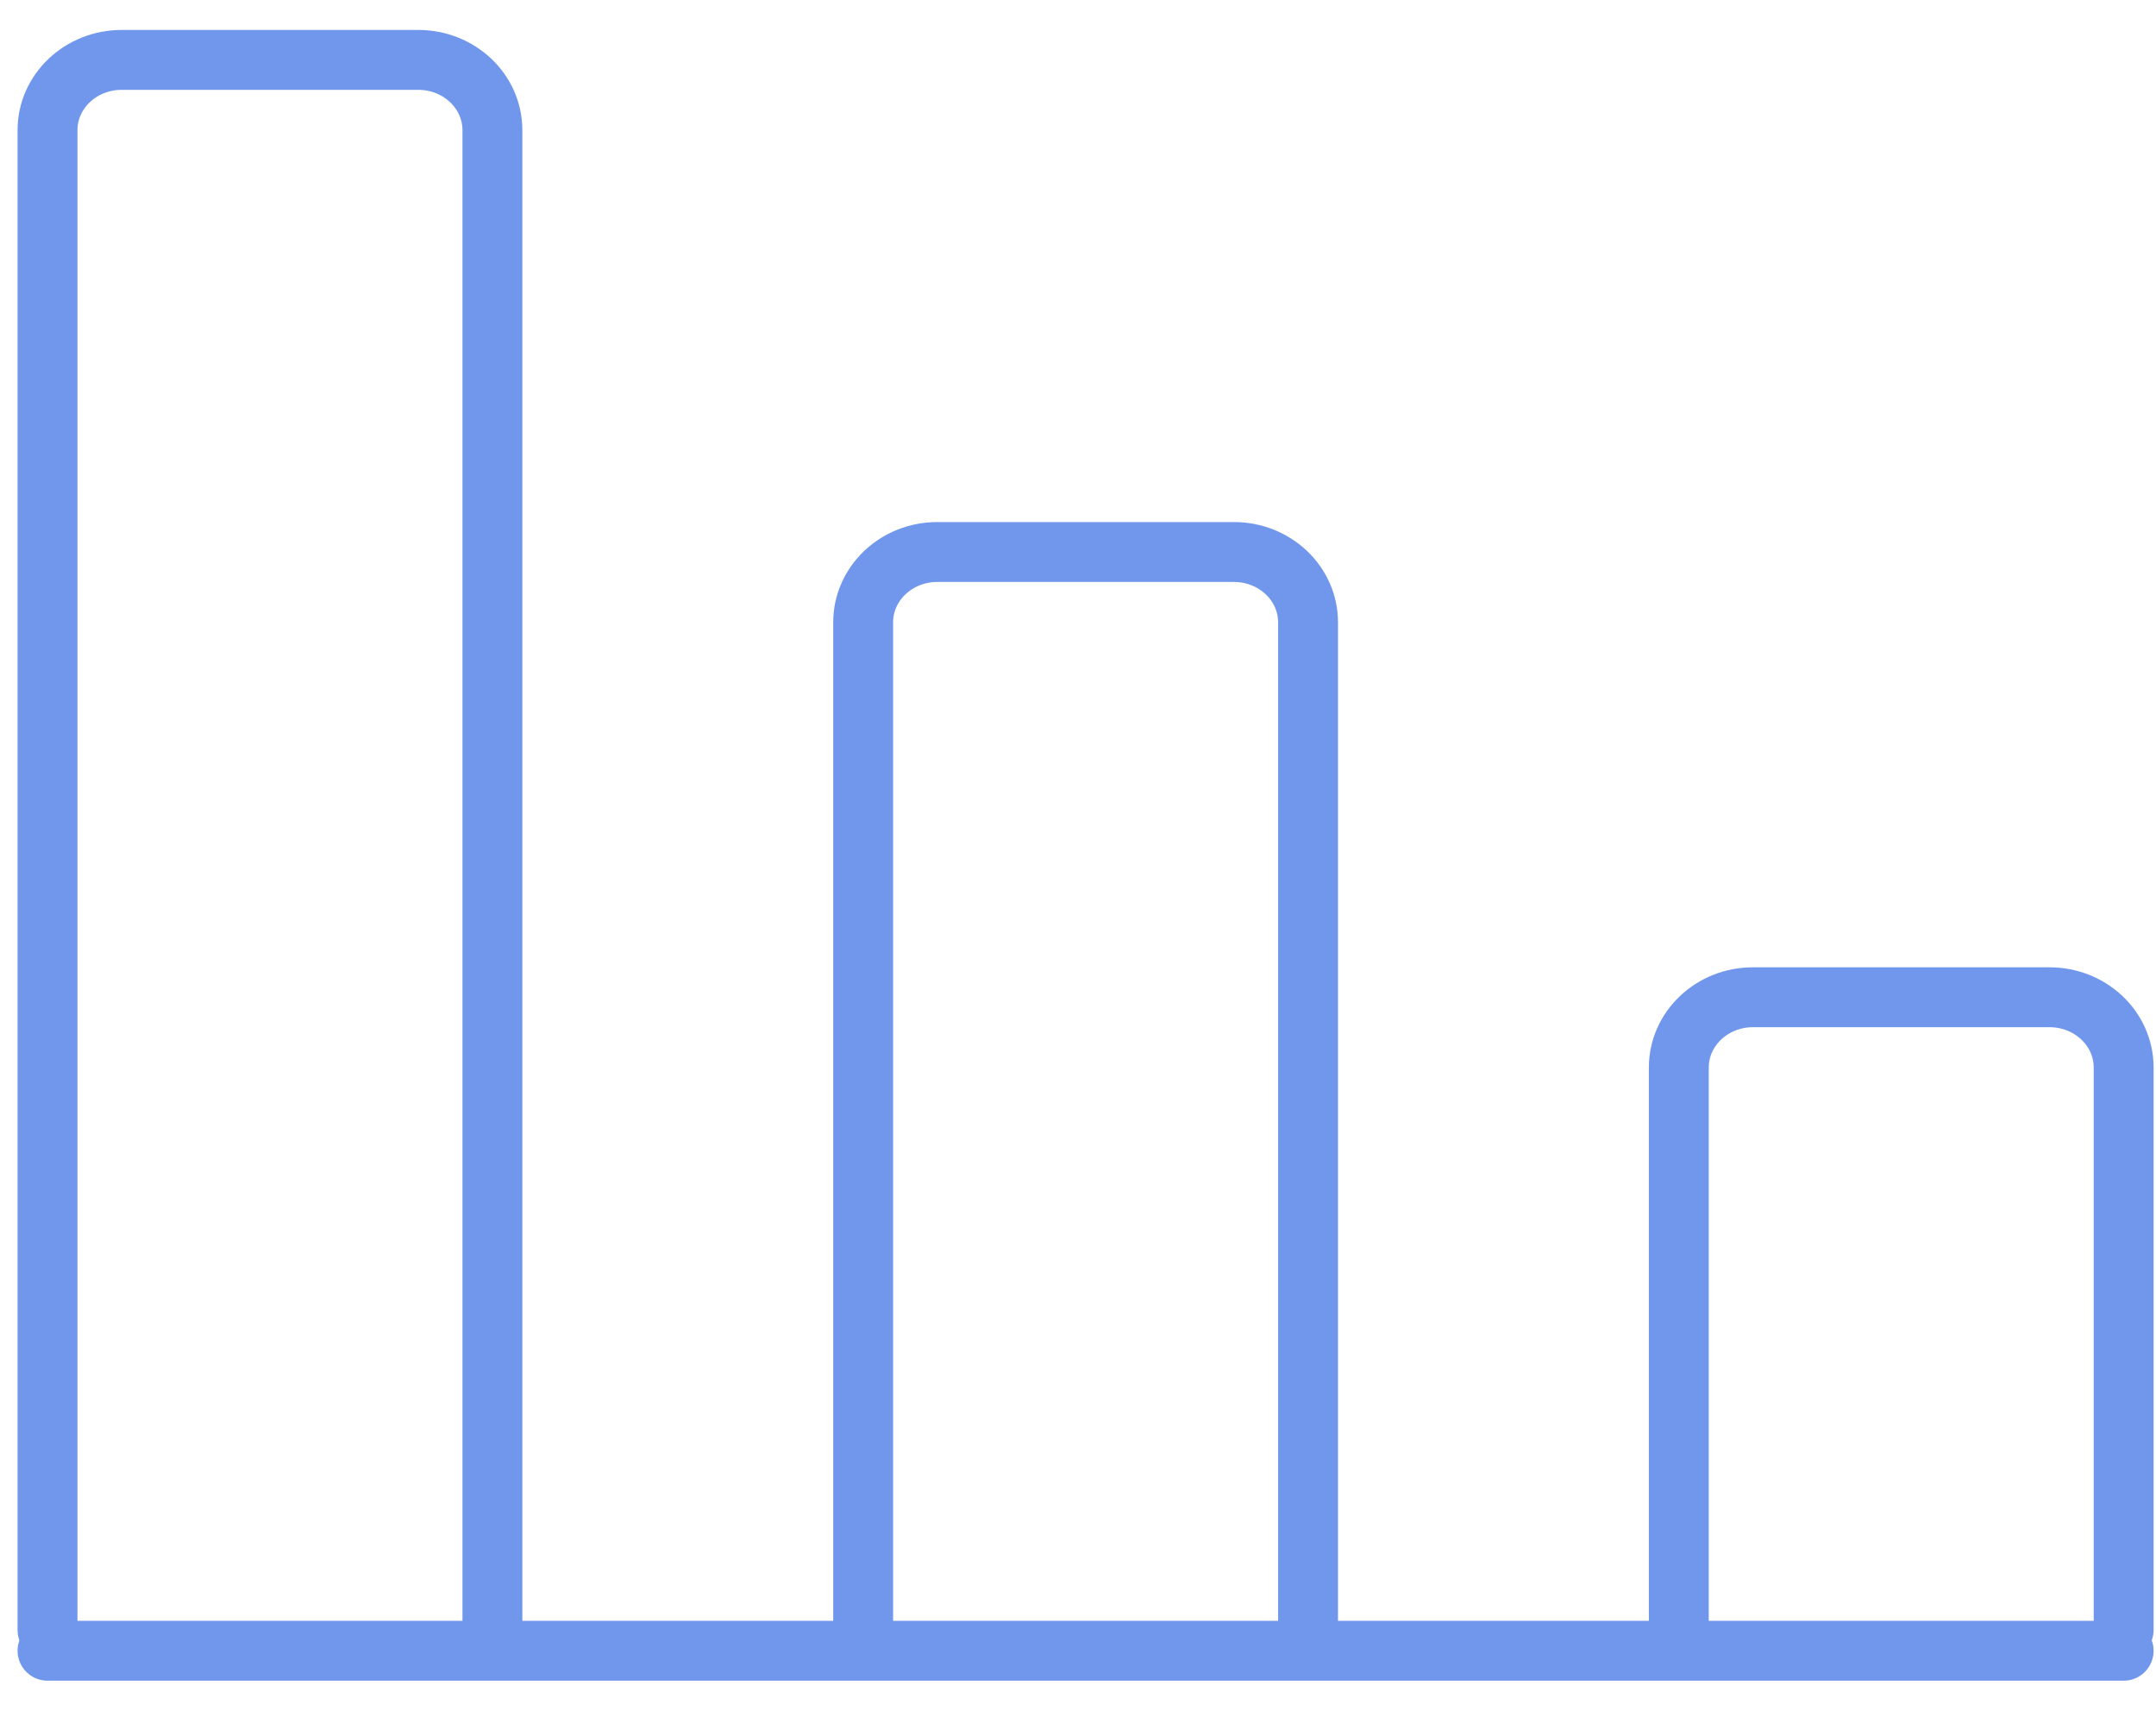
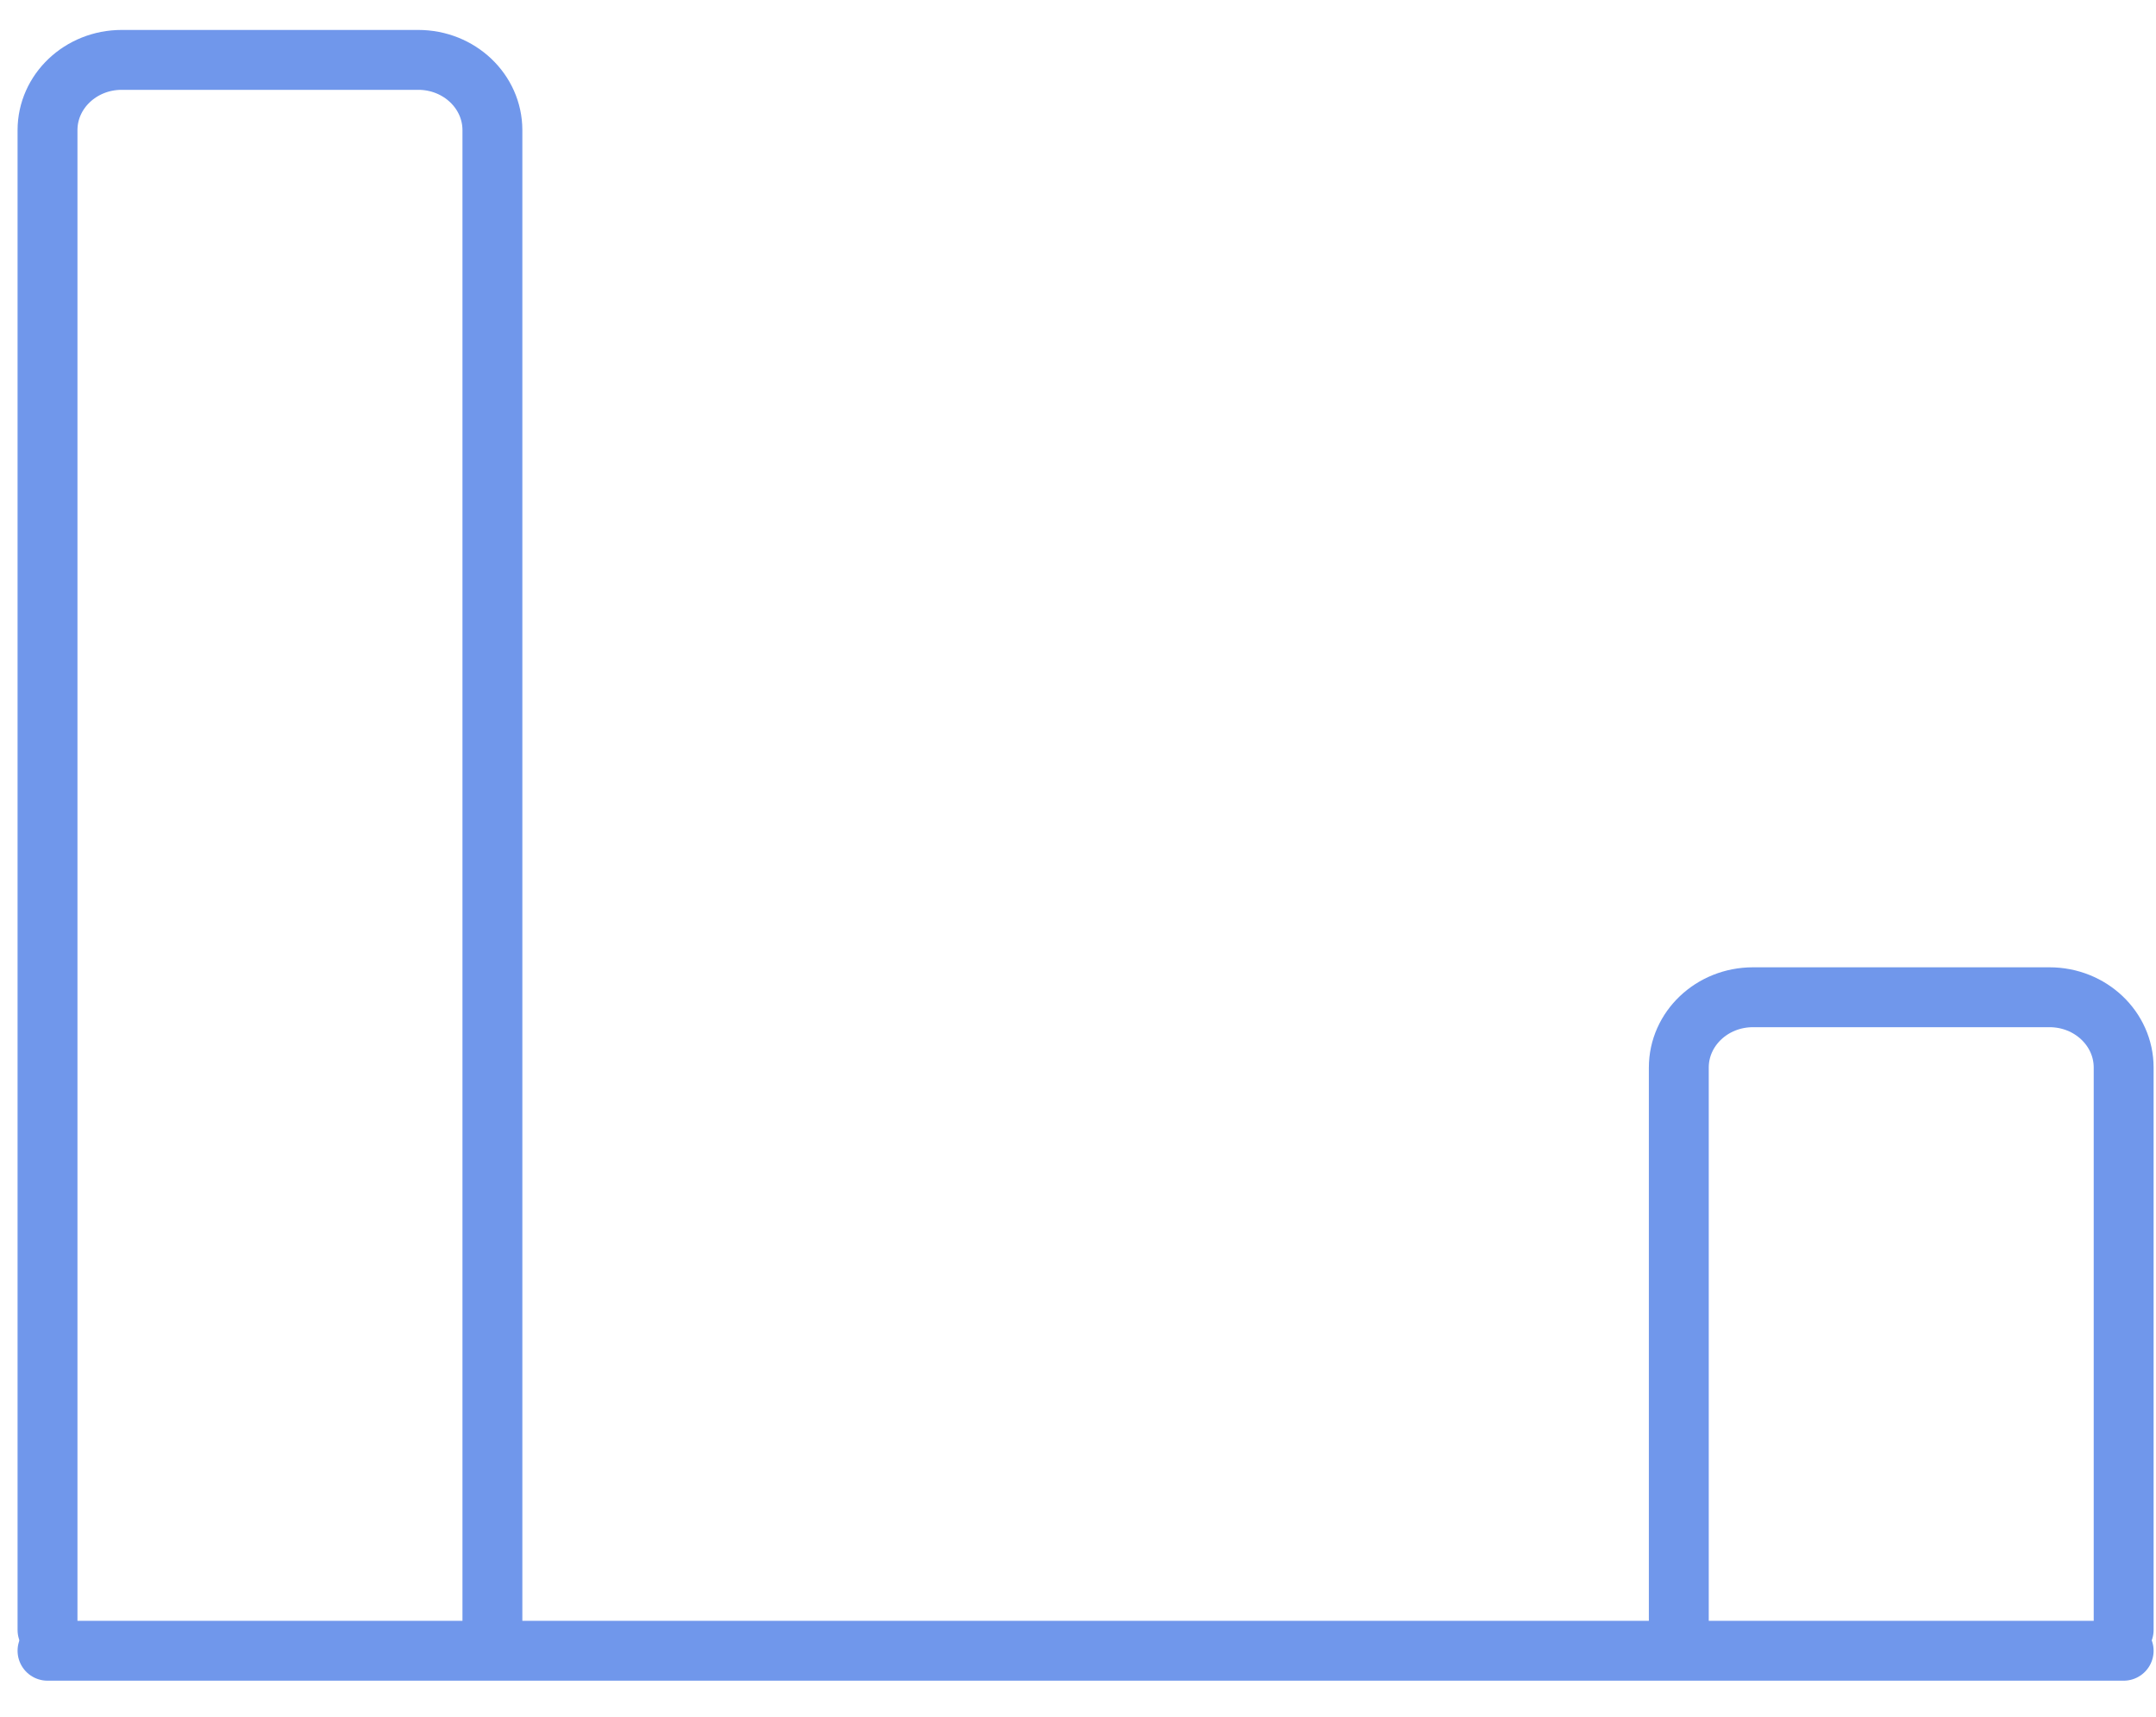
<svg xmlns="http://www.w3.org/2000/svg" width="54px" height="43px" viewBox="0 0 54 43" version="1.1">
  <title>Insightful Reports</title>
  <desc>Created with Sketch.</desc>
  <defs />
  <g id="Page-1" stroke="none" stroke-width="1" fill="none" fill-rule="evenodd" stroke-linecap="round" stroke-linejoin="round">
    <g id="Approved_LP_Solutions_TM_MOOC-platform" transform="translate(-926, -4729)" stroke="#7097EB" stroke-width="1.5">
      <g id="Insightful-Reports" transform="translate(927, 4730)">
        <path d="M0.19,39.826 L0.19,2.261 C0.19,1.288 1.022,0.5 2.048,0.5 L9.476,0.5 C10.502,0.5 11.333,1.288 11.333,2.261 L11.333,39.826" id="Rectangle-31" />
-         <path d="M20.619,39.826 L20.619,14.587 C20.619,13.614 21.451,12.826 22.476,12.826 L29.905,12.826 C30.93,12.826 31.762,13.614 31.762,14.587 L31.762,39.826" id="Rectangle-31-Copy" />
        <path d="M41.048,39.826 L41.048,25.739 C41.048,24.767 41.879,23.978 42.905,23.978 L50.333,23.978 C51.359,23.978 52.19,24.767 52.19,25.739 L52.19,39.826" id="Rectangle-31-Copy-2" />
        <path d="M0.19,40.346 L52.19,40.346" id="Path-24" />
      </g>
    </g>
  </g>
</svg>